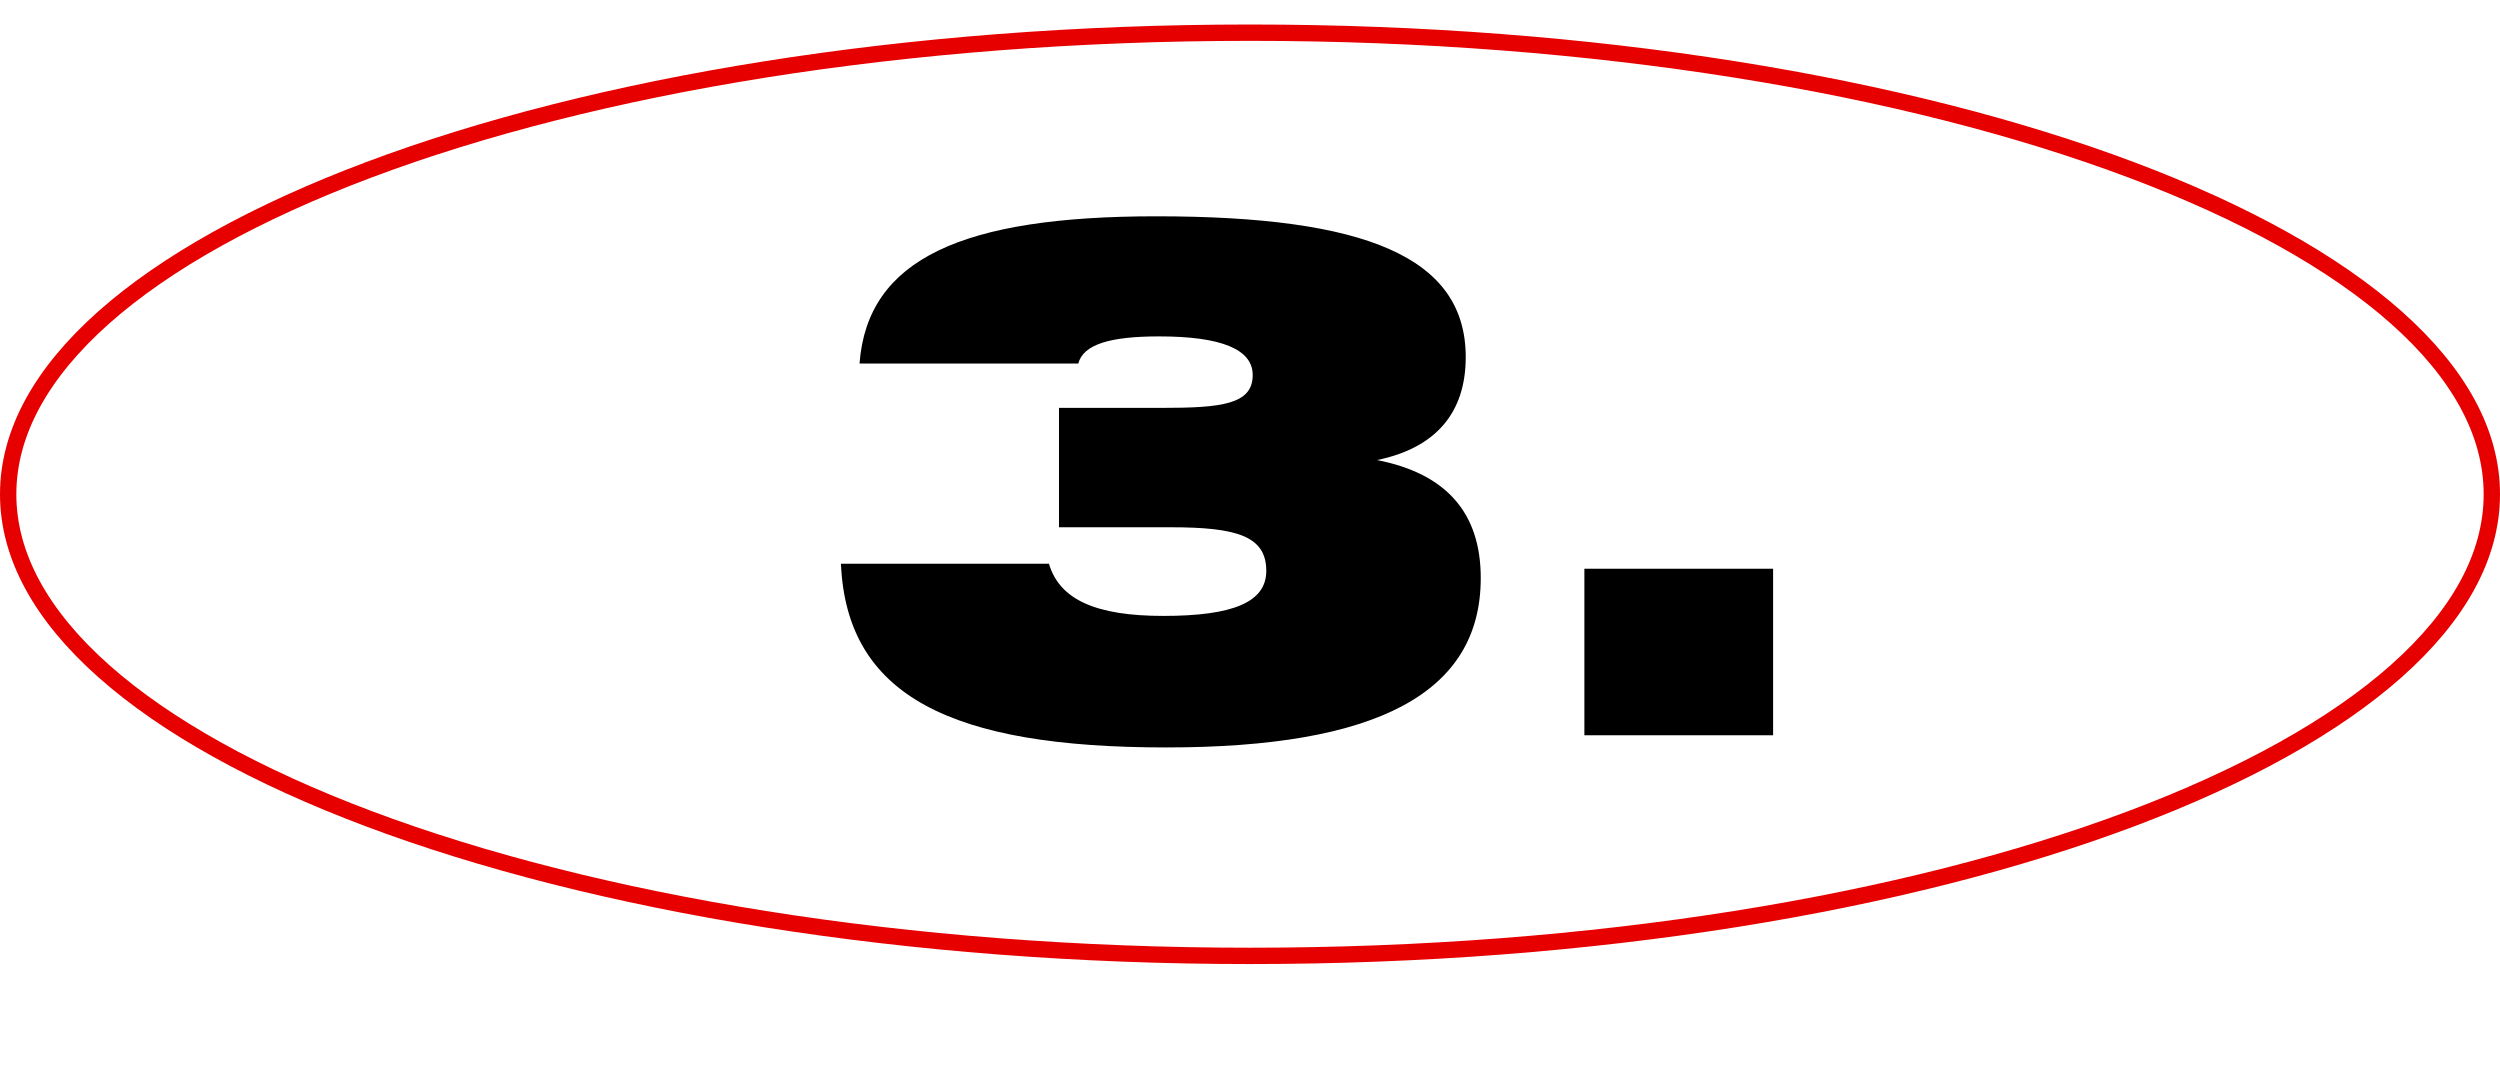
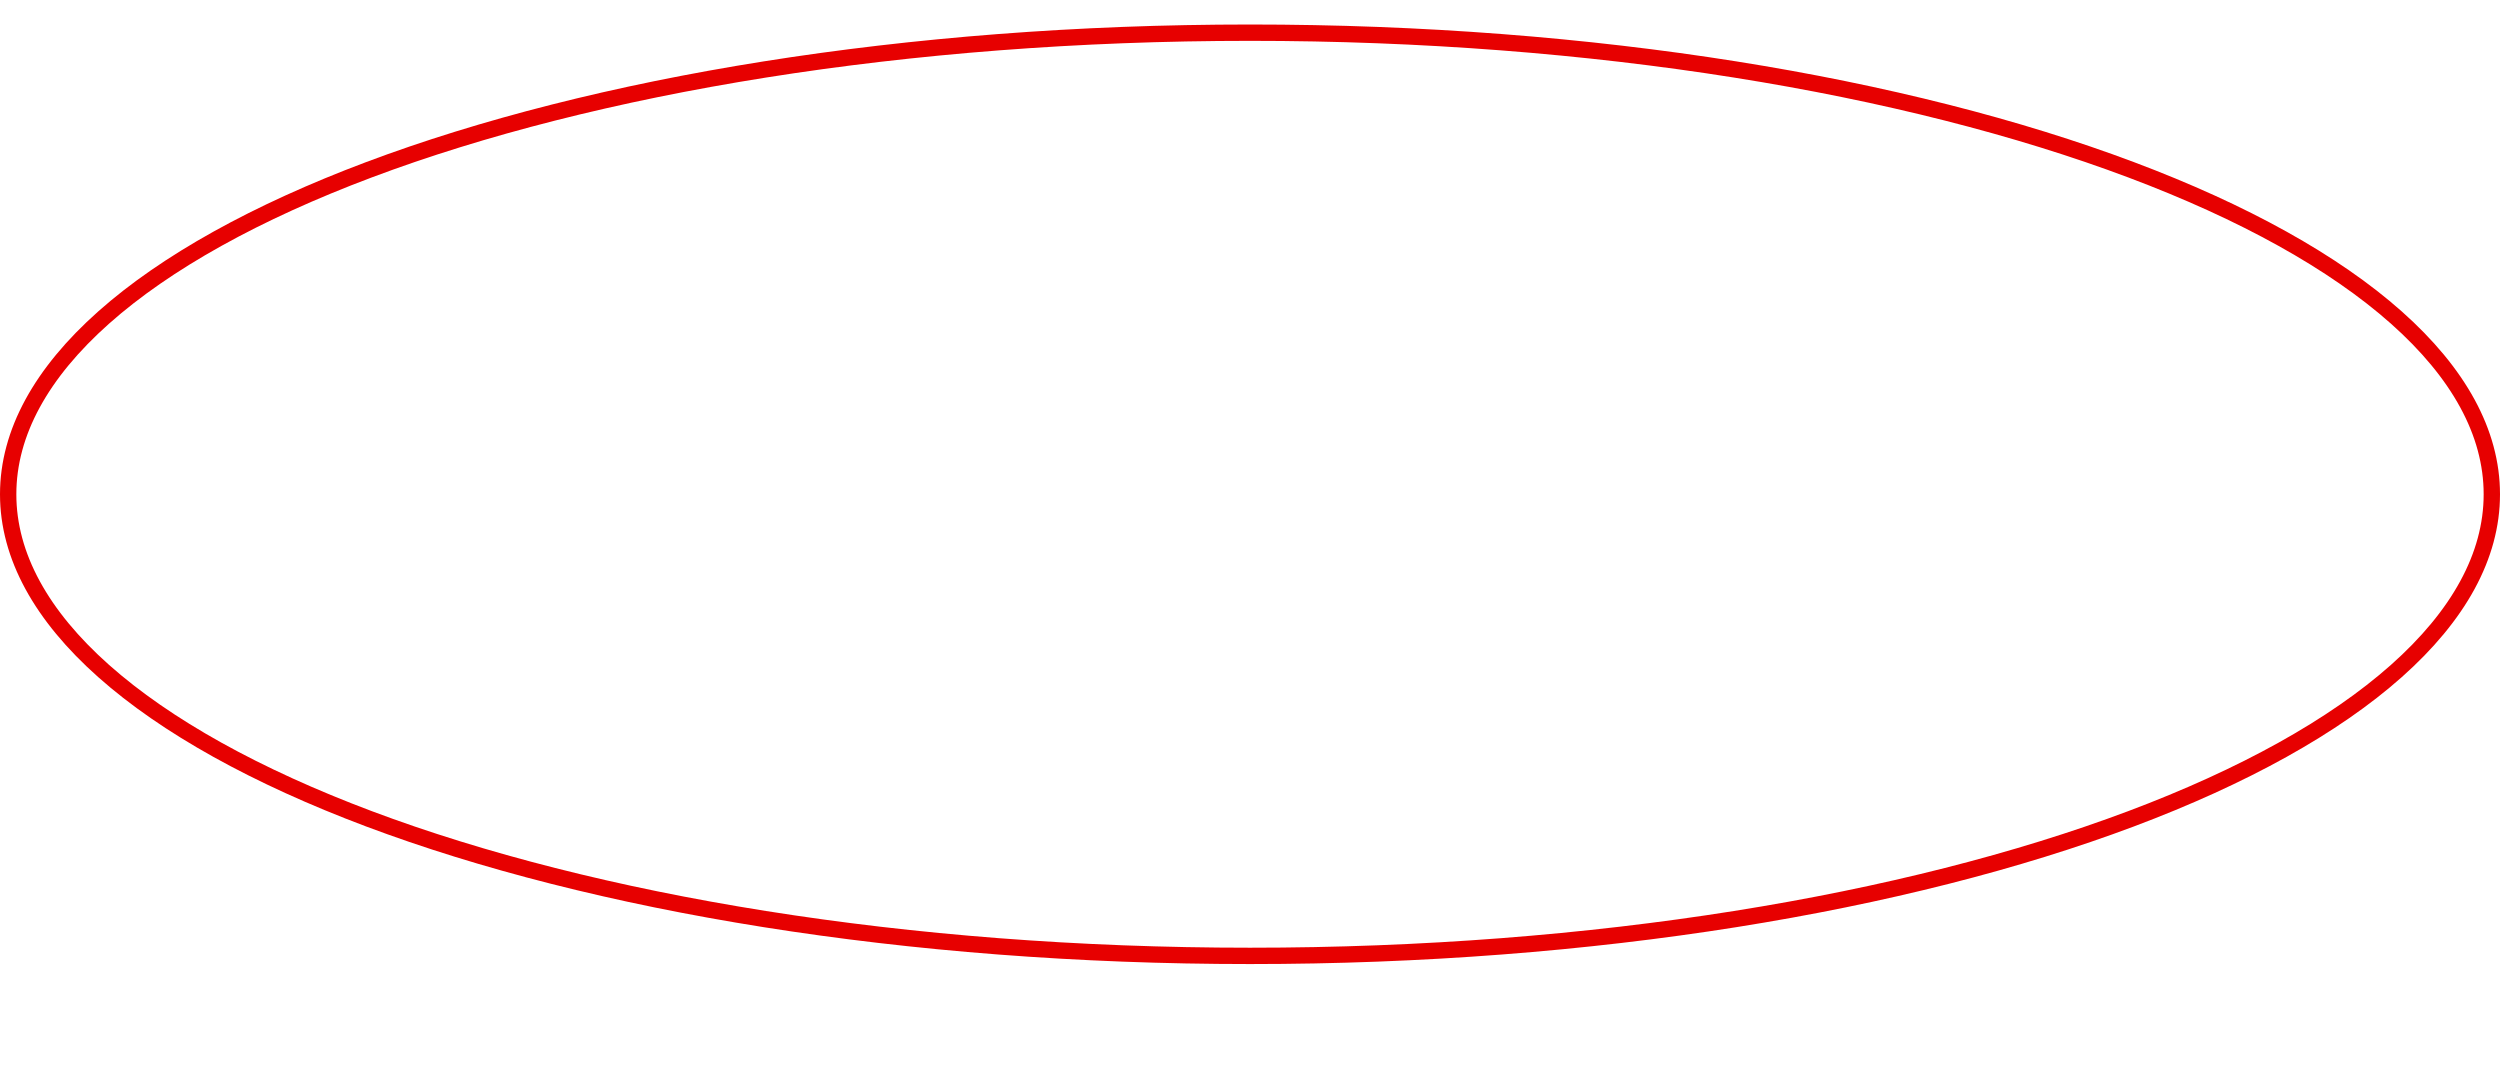
<svg xmlns="http://www.w3.org/2000/svg" width="306" height="132" viewBox="0 0 306 132" fill="none">
-   <path d="M102.931 69C103.631 85.188 116.406 91.487 142.744 91.487C168.556 91.487 181.244 84.838 181.244 70.75C181.244 62.788 177.044 57.975 168.556 56.312C175.731 54.825 179.406 50.538 179.406 43.712C179.406 31.462 167.156 26.475 141.519 26.475C117.894 26.475 106.169 31.637 105.206 44.5H131.981C132.594 42.138 135.919 41.175 141.869 41.175C149.481 41.175 153.331 42.75 153.331 45.9C153.331 49.487 149.569 49.925 142.219 49.925H129.619V64.537H143.269C151.319 64.537 154.994 65.588 154.994 69.875C154.994 73.725 150.881 75.388 142.394 75.388C134.256 75.388 129.706 73.463 128.394 69H102.931ZM193.928 90H217.028V69.612H193.928V90Z" fill="black" />
  <path d="M305 60.5C305 68.051 300.931 75.364 293.312 82.134C285.694 88.903 274.614 95.044 260.836 100.223C233.287 110.576 195.161 117 153 117C110.839 117 72.713 110.576 45.164 100.223C31.386 95.044 20.306 88.903 12.688 82.134C5.069 75.364 1 68.051 1 60.5C1 52.949 5.069 45.636 12.688 38.866C20.306 32.097 31.386 25.956 45.164 20.777C72.713 10.424 110.839 4 153 4C195.161 4 233.287 10.424 260.836 20.777C274.614 25.956 285.694 32.097 293.312 38.866C300.931 45.636 305 52.949 305 60.5Z" stroke="#E70000" stroke-width="2" />
</svg>